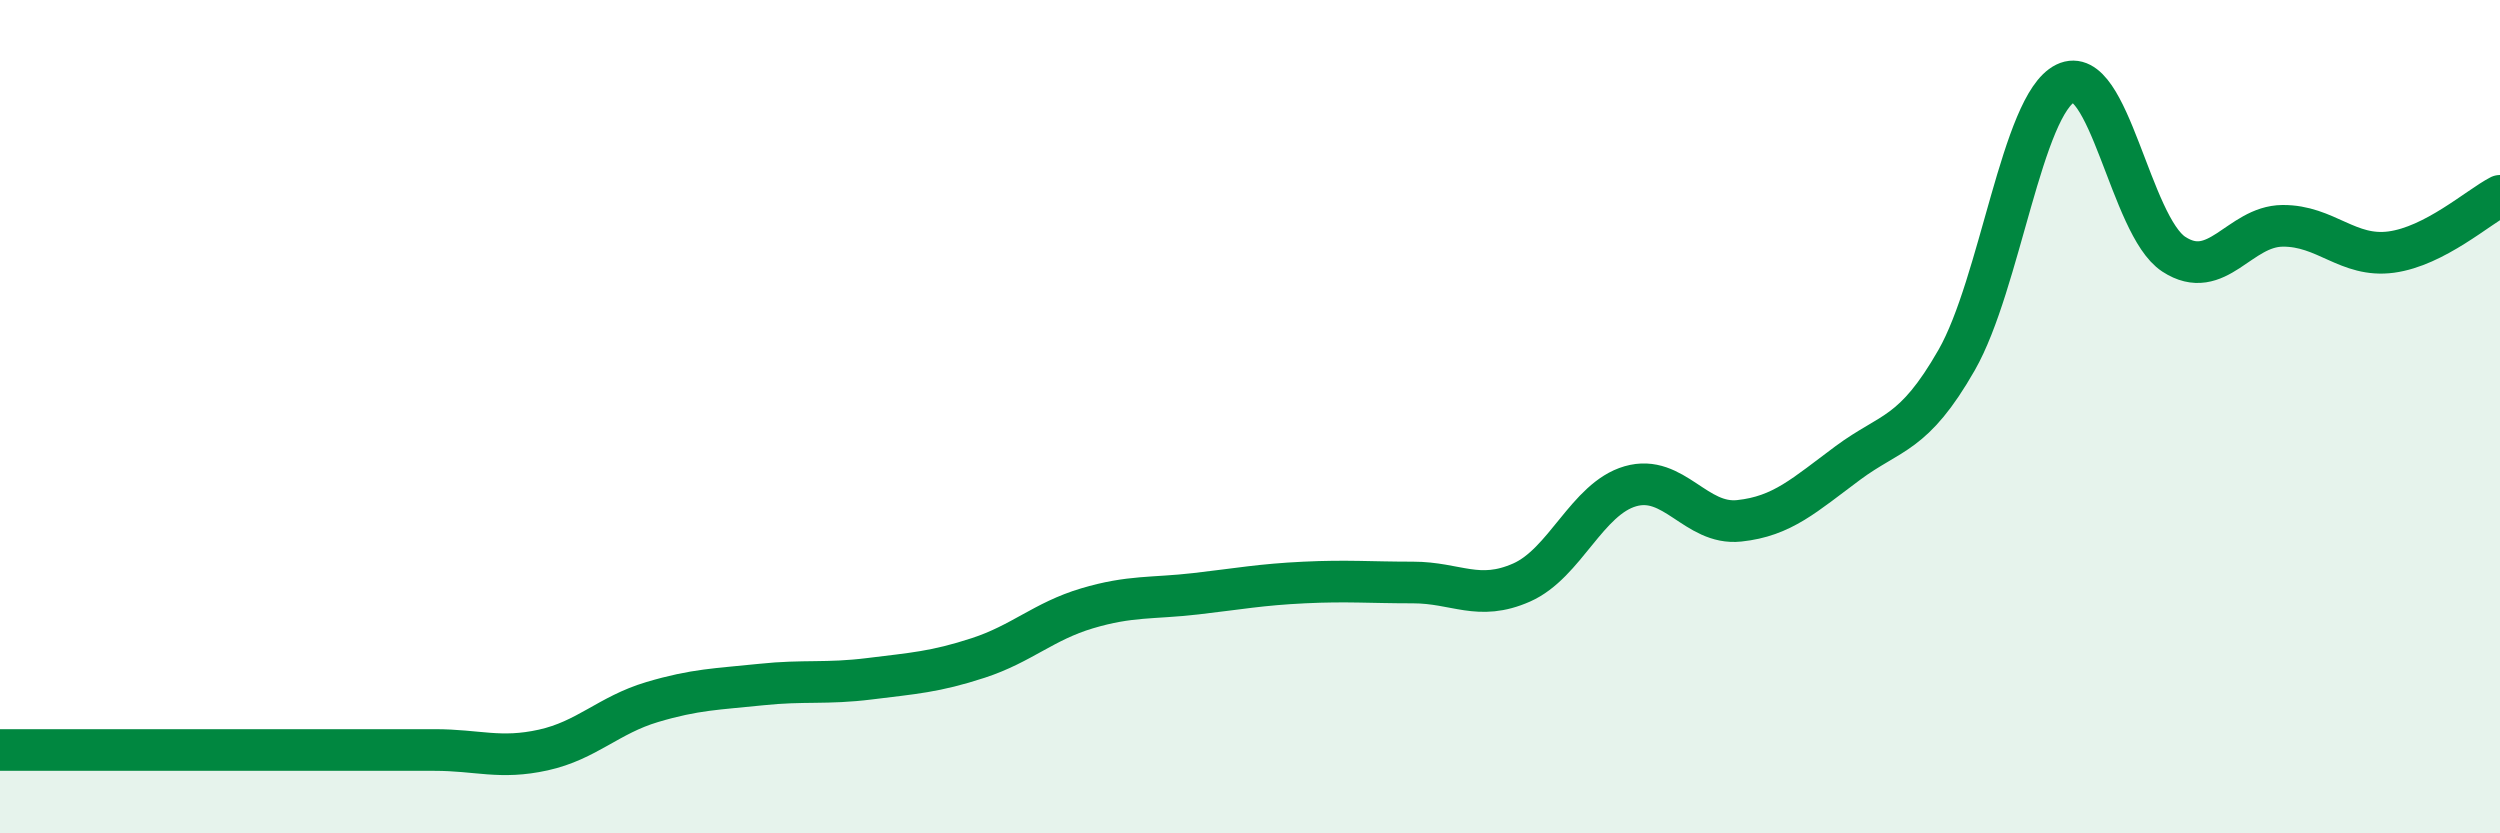
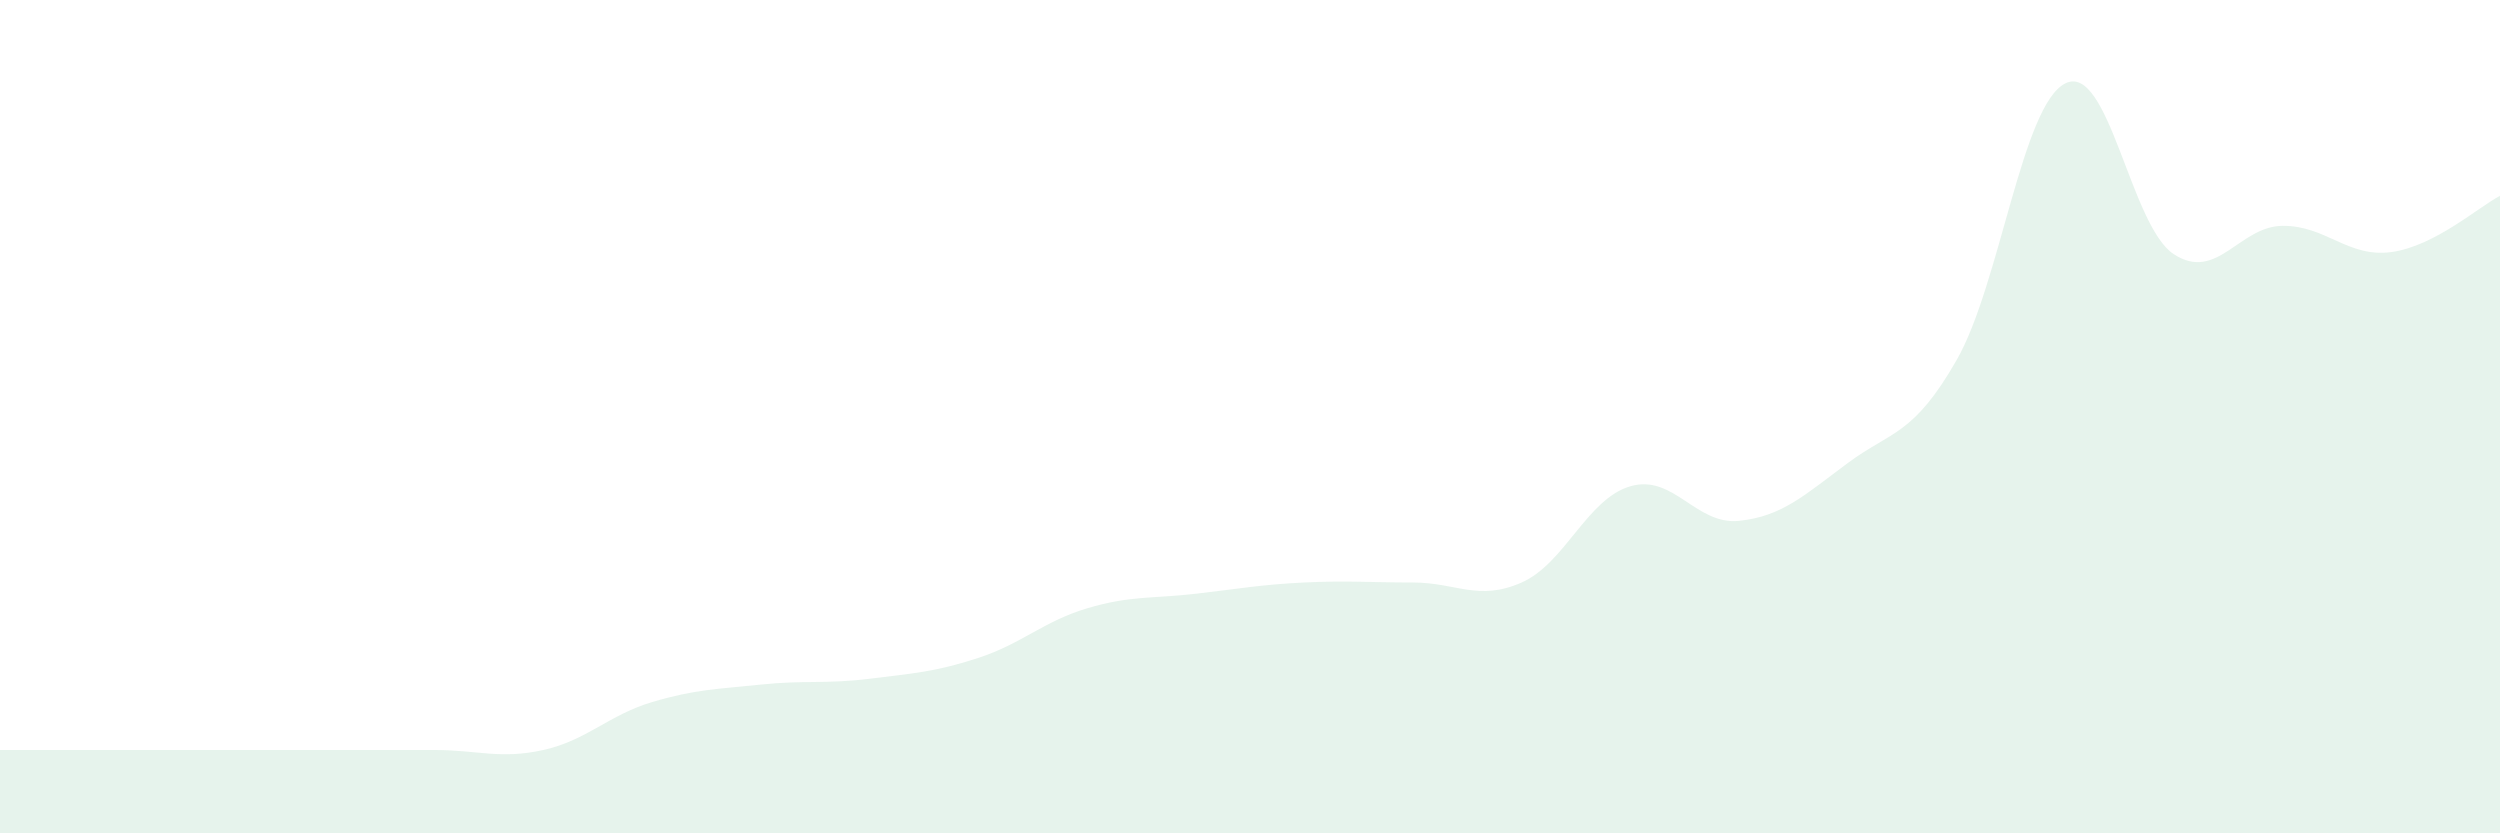
<svg xmlns="http://www.w3.org/2000/svg" width="60" height="20" viewBox="0 0 60 20">
  <path d="M 0,18 C 0.52,18 1.57,18 2.61,18 C 3.65,18 4.18,18 5.22,18 C 6.26,18 6.79,18 7.83,18 C 8.87,18 9.39,18 10.43,18 C 11.47,18 12,18.23 13.04,18 C 14.08,17.77 14.61,17.16 15.65,16.85 C 16.69,16.54 17.22,16.54 18.26,16.43 C 19.3,16.32 19.83,16.42 20.87,16.29 C 21.91,16.16 22.44,16.13 23.48,15.79 C 24.52,15.45 25.05,14.91 26.09,14.6 C 27.13,14.29 27.66,14.37 28.7,14.25 C 29.74,14.13 30.26,14.03 31.3,13.98 C 32.34,13.93 32.87,13.98 33.91,13.98 C 34.95,13.98 35.48,14.44 36.52,13.98 C 37.56,13.52 38.09,11.97 39.13,11.67 C 40.17,11.37 40.7,12.61 41.74,12.5 C 42.78,12.39 43.31,11.88 44.35,11.11 C 45.39,10.34 45.92,10.46 46.96,8.64 C 48,6.82 48.53,2.51 49.57,2 C 50.61,1.49 51.13,5.42 52.17,6.1 C 53.21,6.78 53.74,5.43 54.78,5.42 C 55.82,5.41 56.35,6.19 57.39,6.05 C 58.43,5.91 59.48,4.97 60,4.7L60 20L0 20Z" fill="#008740" opacity="0.1" stroke-linecap="round" stroke-linejoin="round" />
-   <path d="M 0,18 C 0.52,18 1.57,18 2.61,18 C 3.65,18 4.18,18 5.22,18 C 6.26,18 6.79,18 7.83,18 C 8.87,18 9.39,18 10.43,18 C 11.47,18 12,18.23 13.04,18 C 14.08,17.77 14.61,17.16 15.65,16.85 C 16.69,16.54 17.22,16.54 18.26,16.43 C 19.3,16.32 19.83,16.42 20.87,16.29 C 21.91,16.16 22.44,16.13 23.48,15.79 C 24.52,15.45 25.05,14.91 26.09,14.6 C 27.13,14.29 27.66,14.37 28.7,14.25 C 29.74,14.13 30.26,14.03 31.3,13.98 C 32.34,13.93 32.87,13.98 33.91,13.98 C 34.95,13.98 35.48,14.44 36.52,13.98 C 37.56,13.52 38.09,11.97 39.13,11.67 C 40.17,11.37 40.7,12.61 41.74,12.5 C 42.78,12.39 43.31,11.88 44.35,11.11 C 45.39,10.34 45.92,10.46 46.96,8.64 C 48,6.82 48.53,2.51 49.57,2 C 50.61,1.49 51.13,5.42 52.17,6.1 C 53.21,6.78 53.74,5.43 54.78,5.42 C 55.82,5.41 56.35,6.19 57.39,6.05 C 58.43,5.91 59.48,4.97 60,4.7" stroke="#008740" stroke-width="1" fill="none" stroke-linecap="round" stroke-linejoin="round" />
</svg>